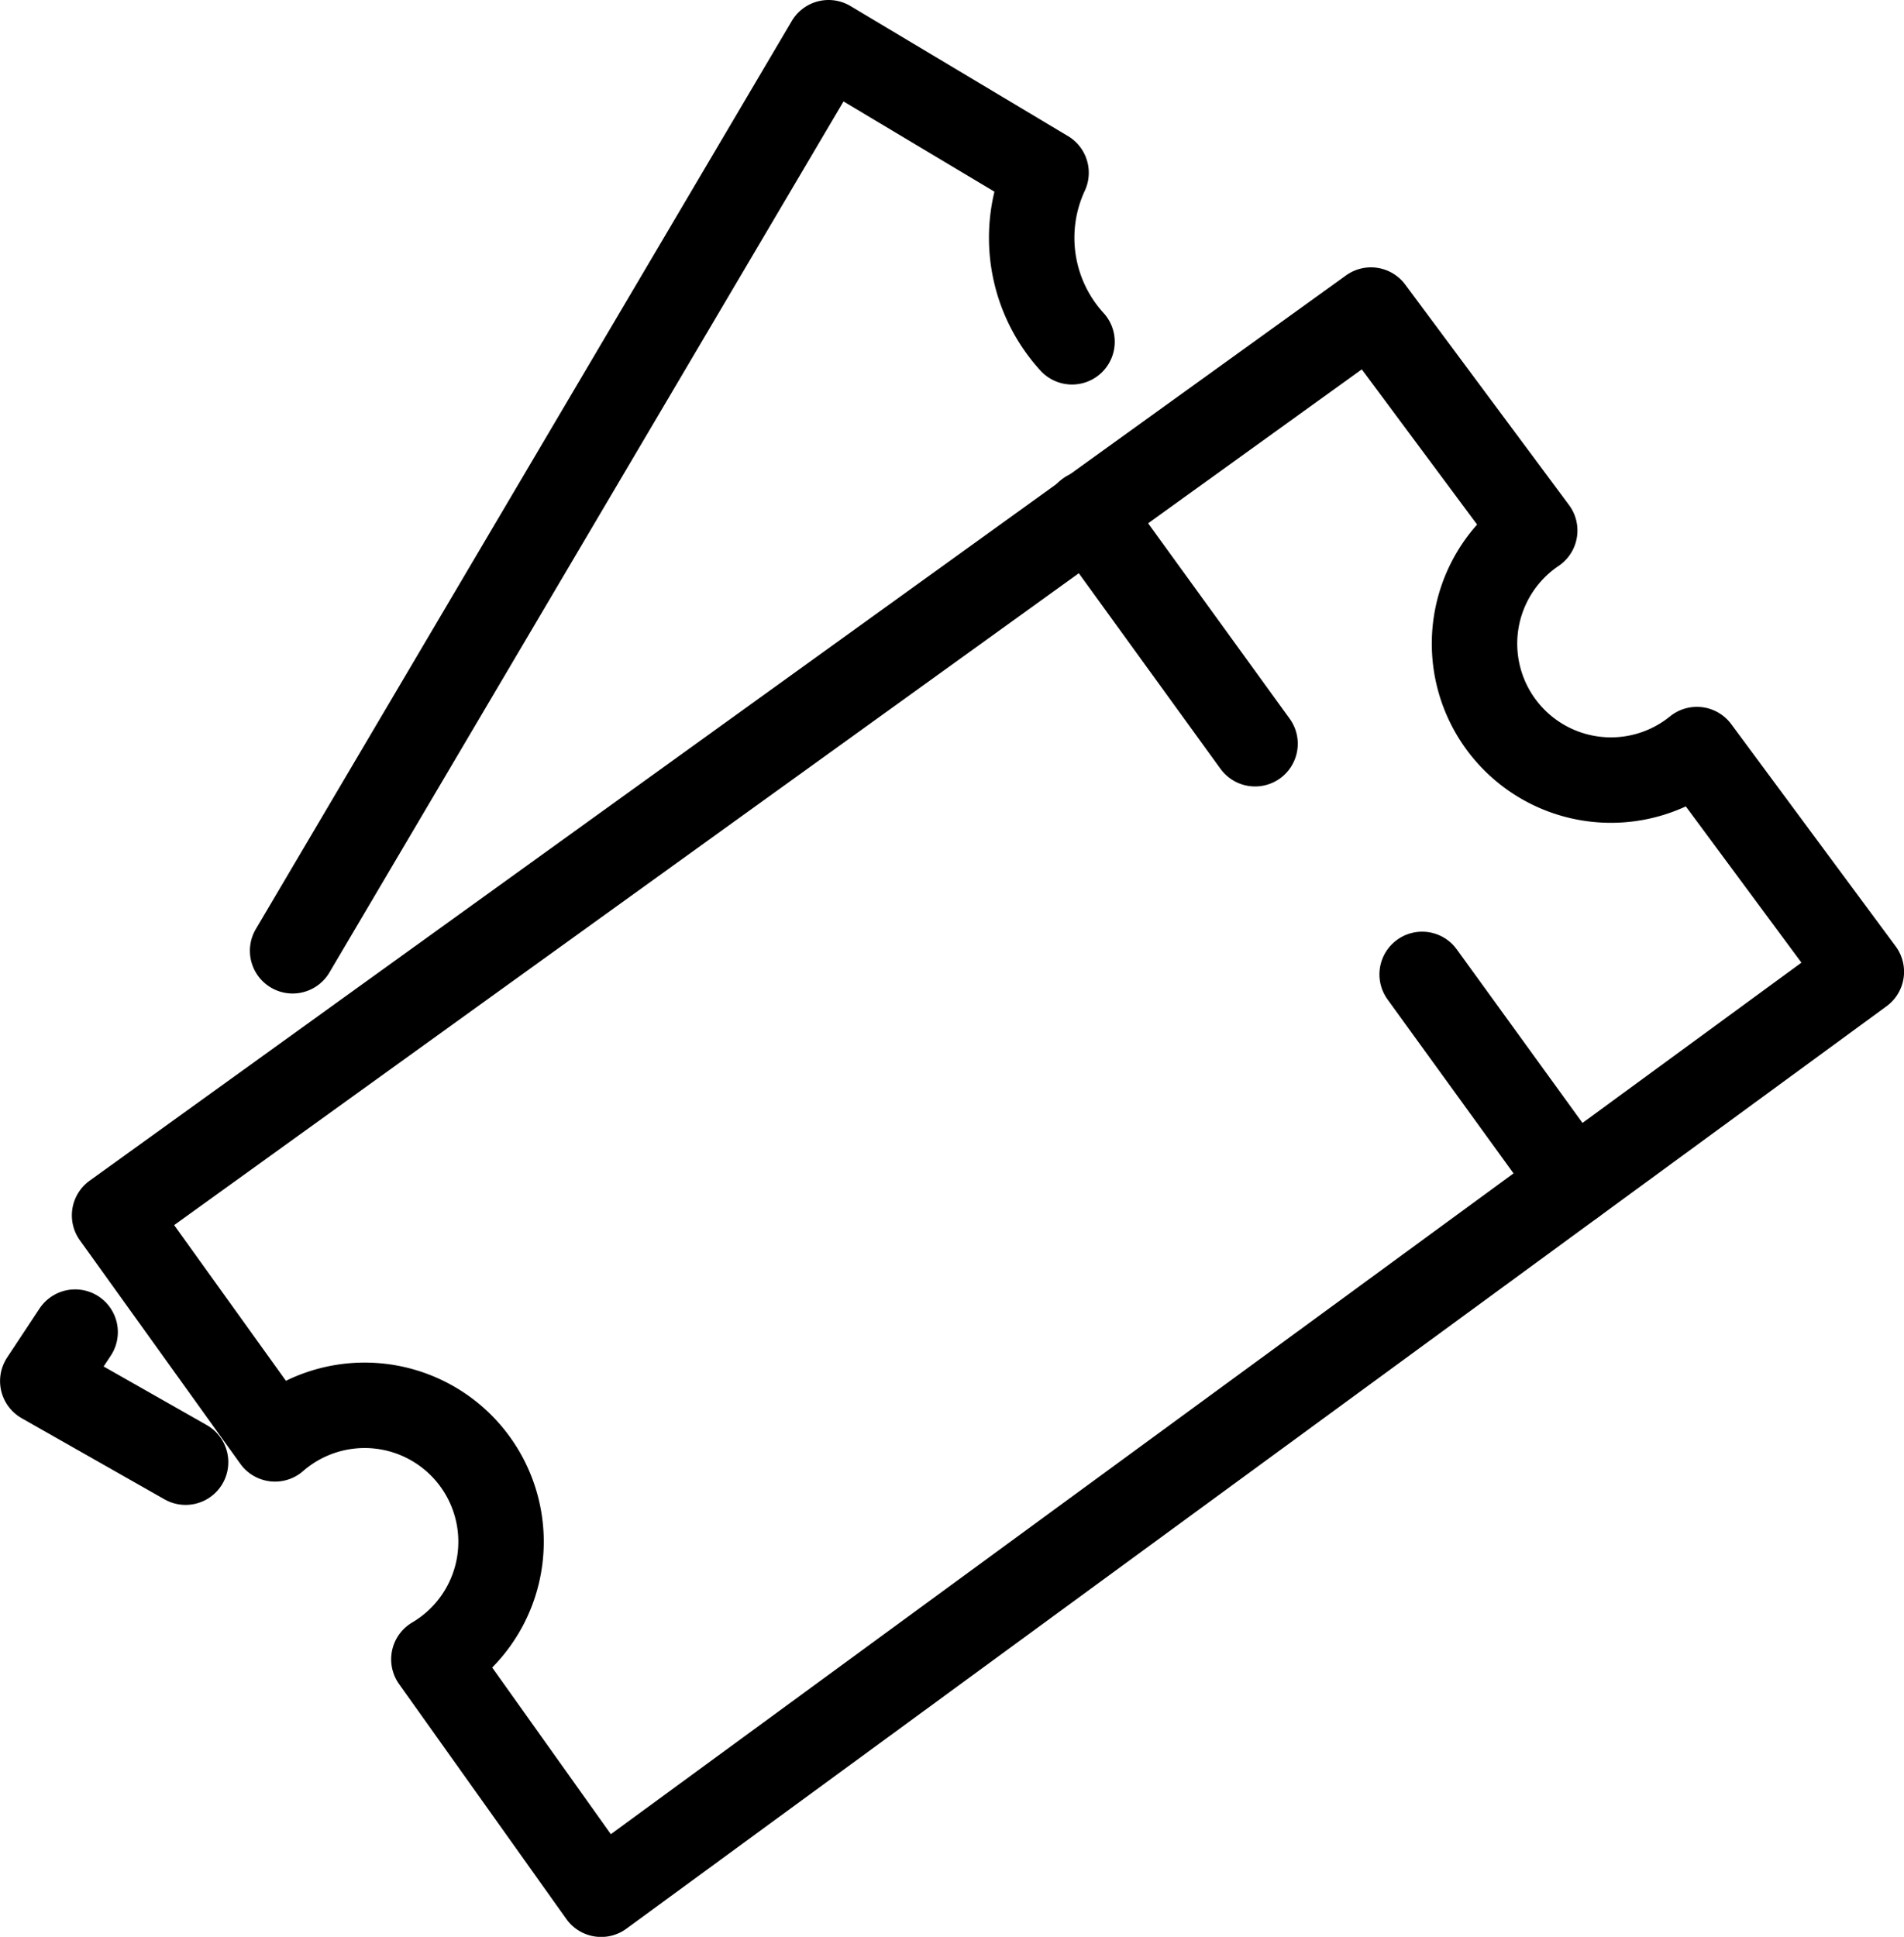
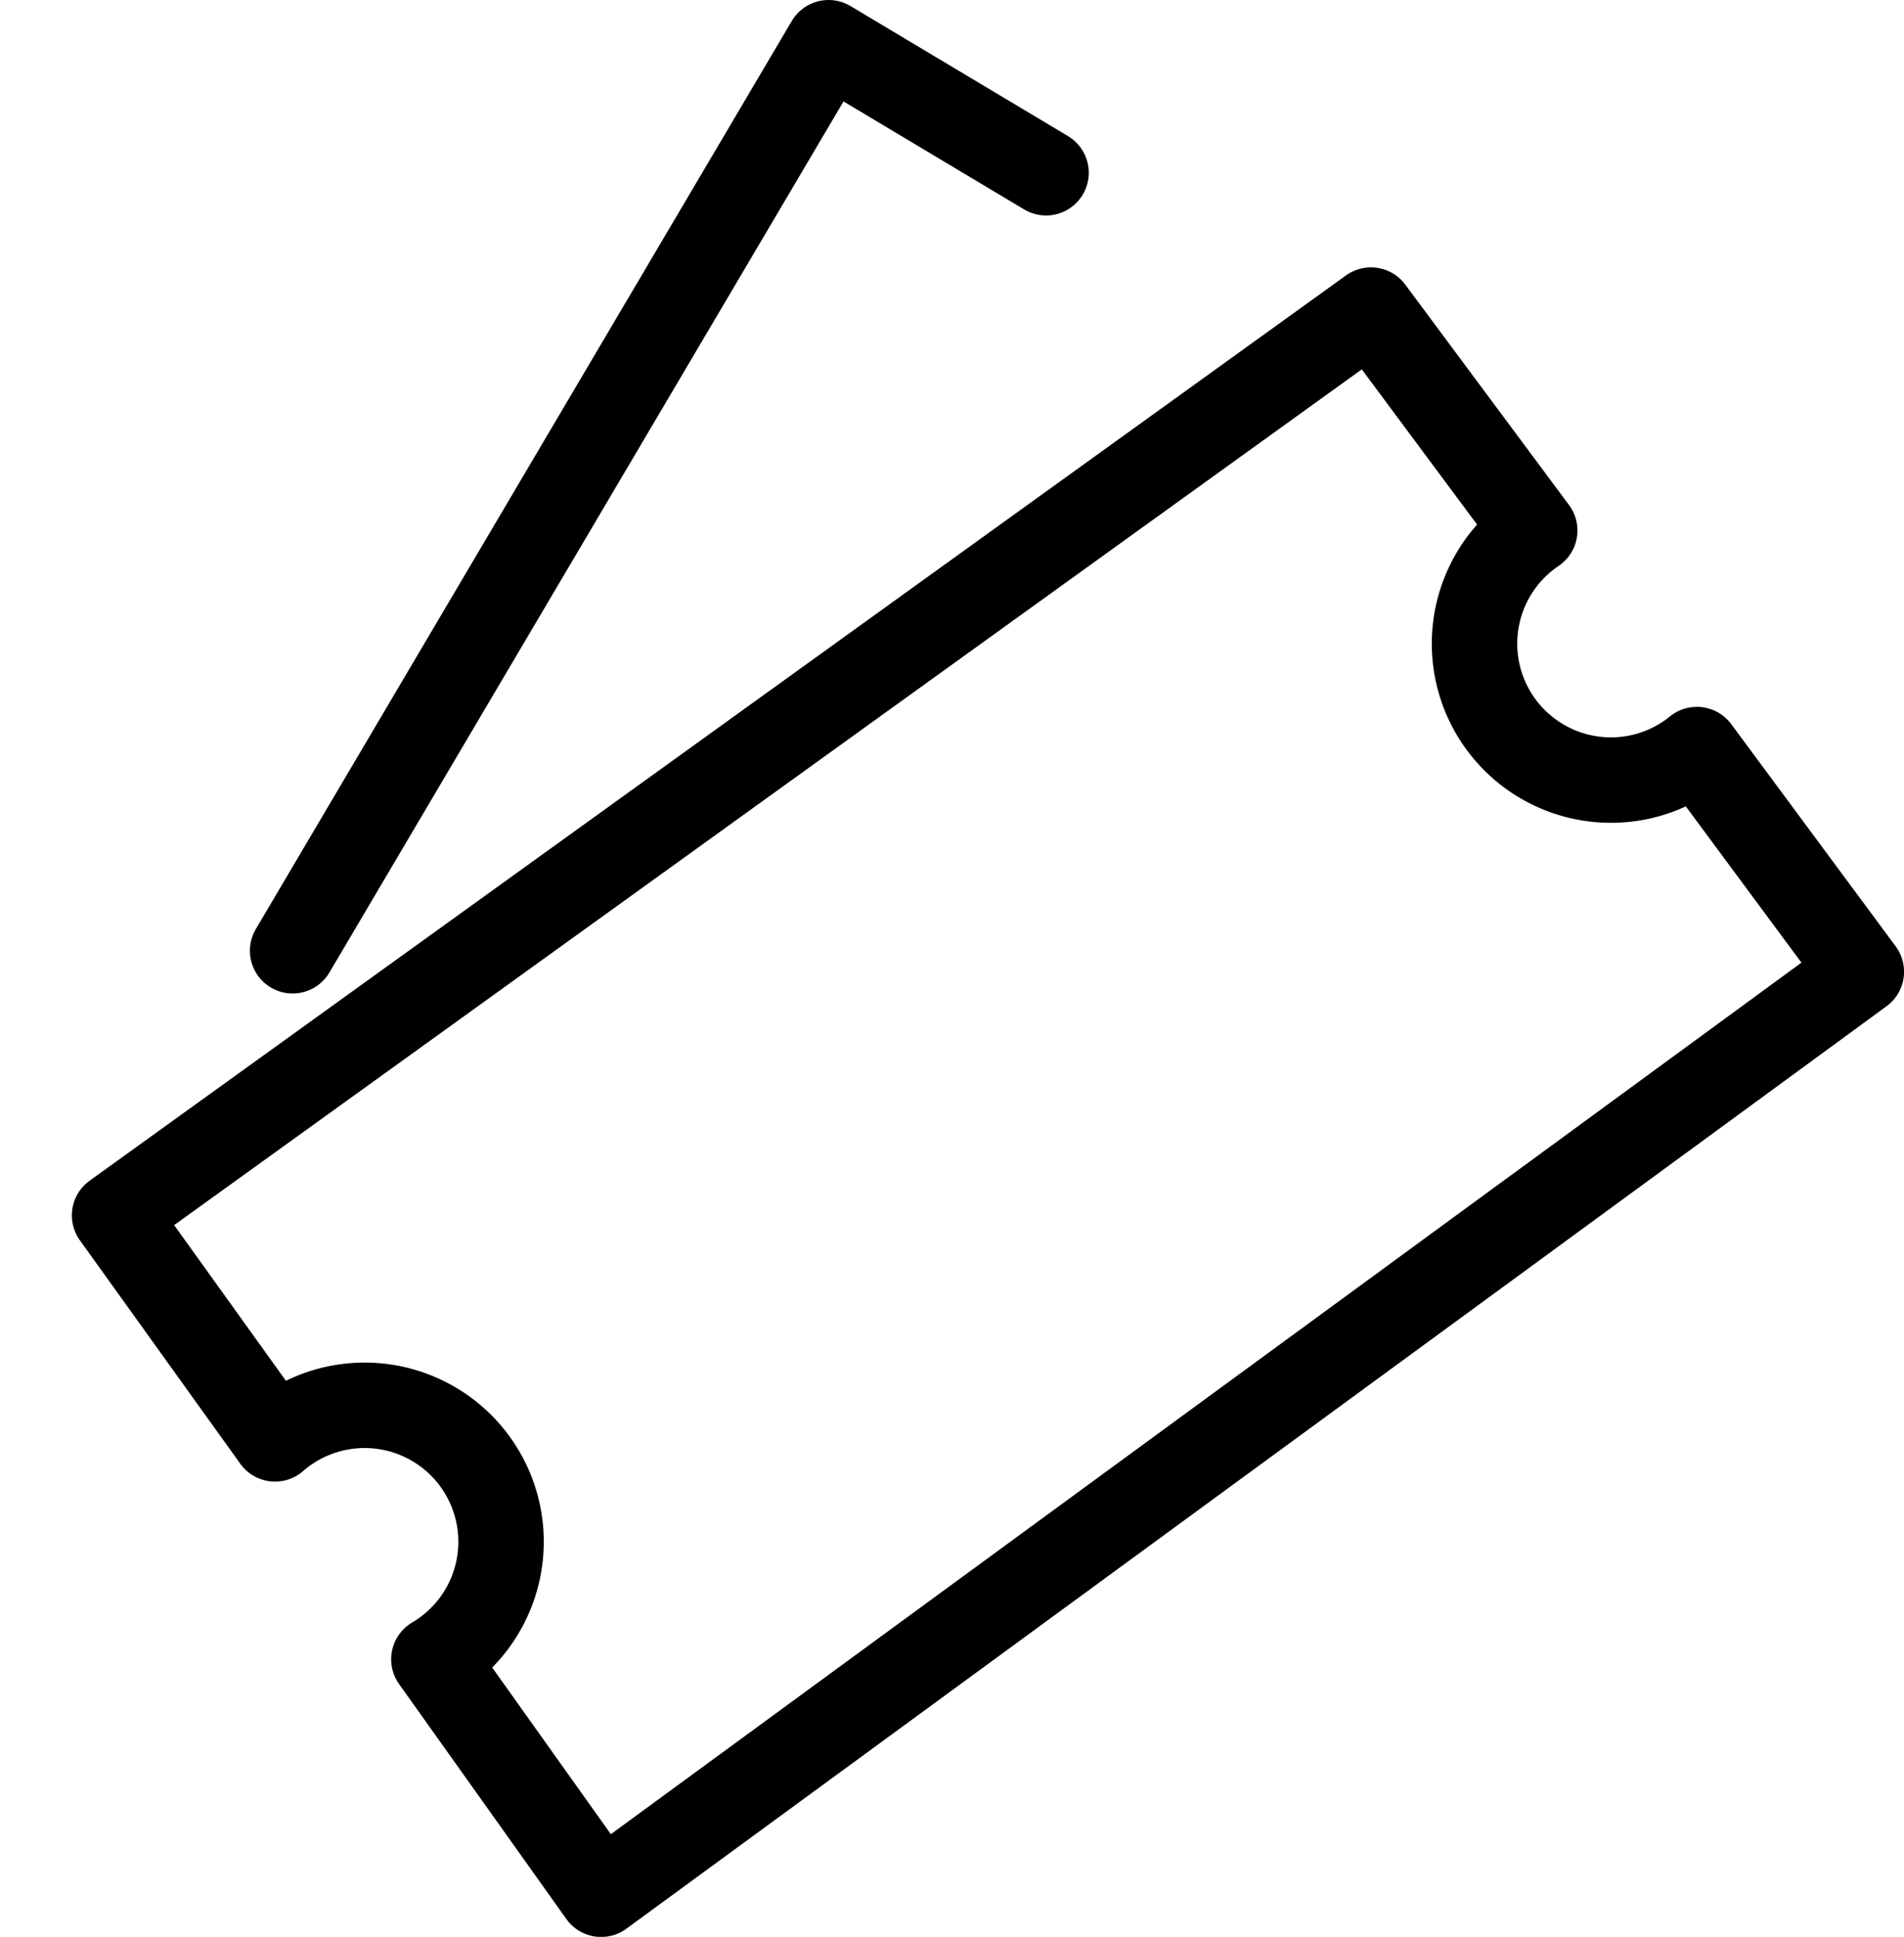
<svg xmlns="http://www.w3.org/2000/svg" width="40.113" height="40.8" viewBox="0 0 40.113 40.8">
  <g id="ICON_VPT_Ve_tham_quan" data-name="ICON VPT_Ve tham quan" transform="translate(0.9 0.9)">
    <path id="Path_11222" data-name="Path 11222" d="M95.336,79.388a2.874,2.874,0,1,1-3.417-4.615l-3.45-4.643L62,89.2l3.38,4.708a2.874,2.874,0,1,1,3.347,4.643l3.524,4.949L98.8,84.068Z" transform="translate(-60.486 -64.498)" fill="none" stroke="#000" stroke-linecap="round" stroke-linejoin="round" stroke-width="1.8" />
-     <line id="Line_103" data-name="Line 103" x2="10.219" y2="14.105" transform="translate(22.021 9.908)" fill="none" stroke="#000" stroke-linecap="round" stroke-linejoin="round" stroke-width="1.8" stroke-dasharray="6" />
-     <path id="Path_11223" data-name="Path 11223" d="M70.08,77.128,81.371,58l4.582,2.739A3.25,3.25,0,0,0,86.5,64.3" transform="translate(-64.815 -58)" fill="none" stroke="#000" stroke-linecap="round" stroke-linejoin="round" stroke-width="1.8" />
-     <path id="Path_11224" data-name="Path 11224" d="M59.423,116.5l-.682,1.031,3.009,1.709" transform="translate(-58.74 -89.339)" fill="none" stroke="#000" stroke-linecap="round" stroke-linejoin="round" stroke-width="1.8" />
+     <path id="Path_11223" data-name="Path 11223" d="M70.08,77.128,81.371,58l4.582,2.739" transform="translate(-64.815 -58)" fill="none" stroke="#000" stroke-linecap="round" stroke-linejoin="round" stroke-width="1.8" />
  </g>
</svg>